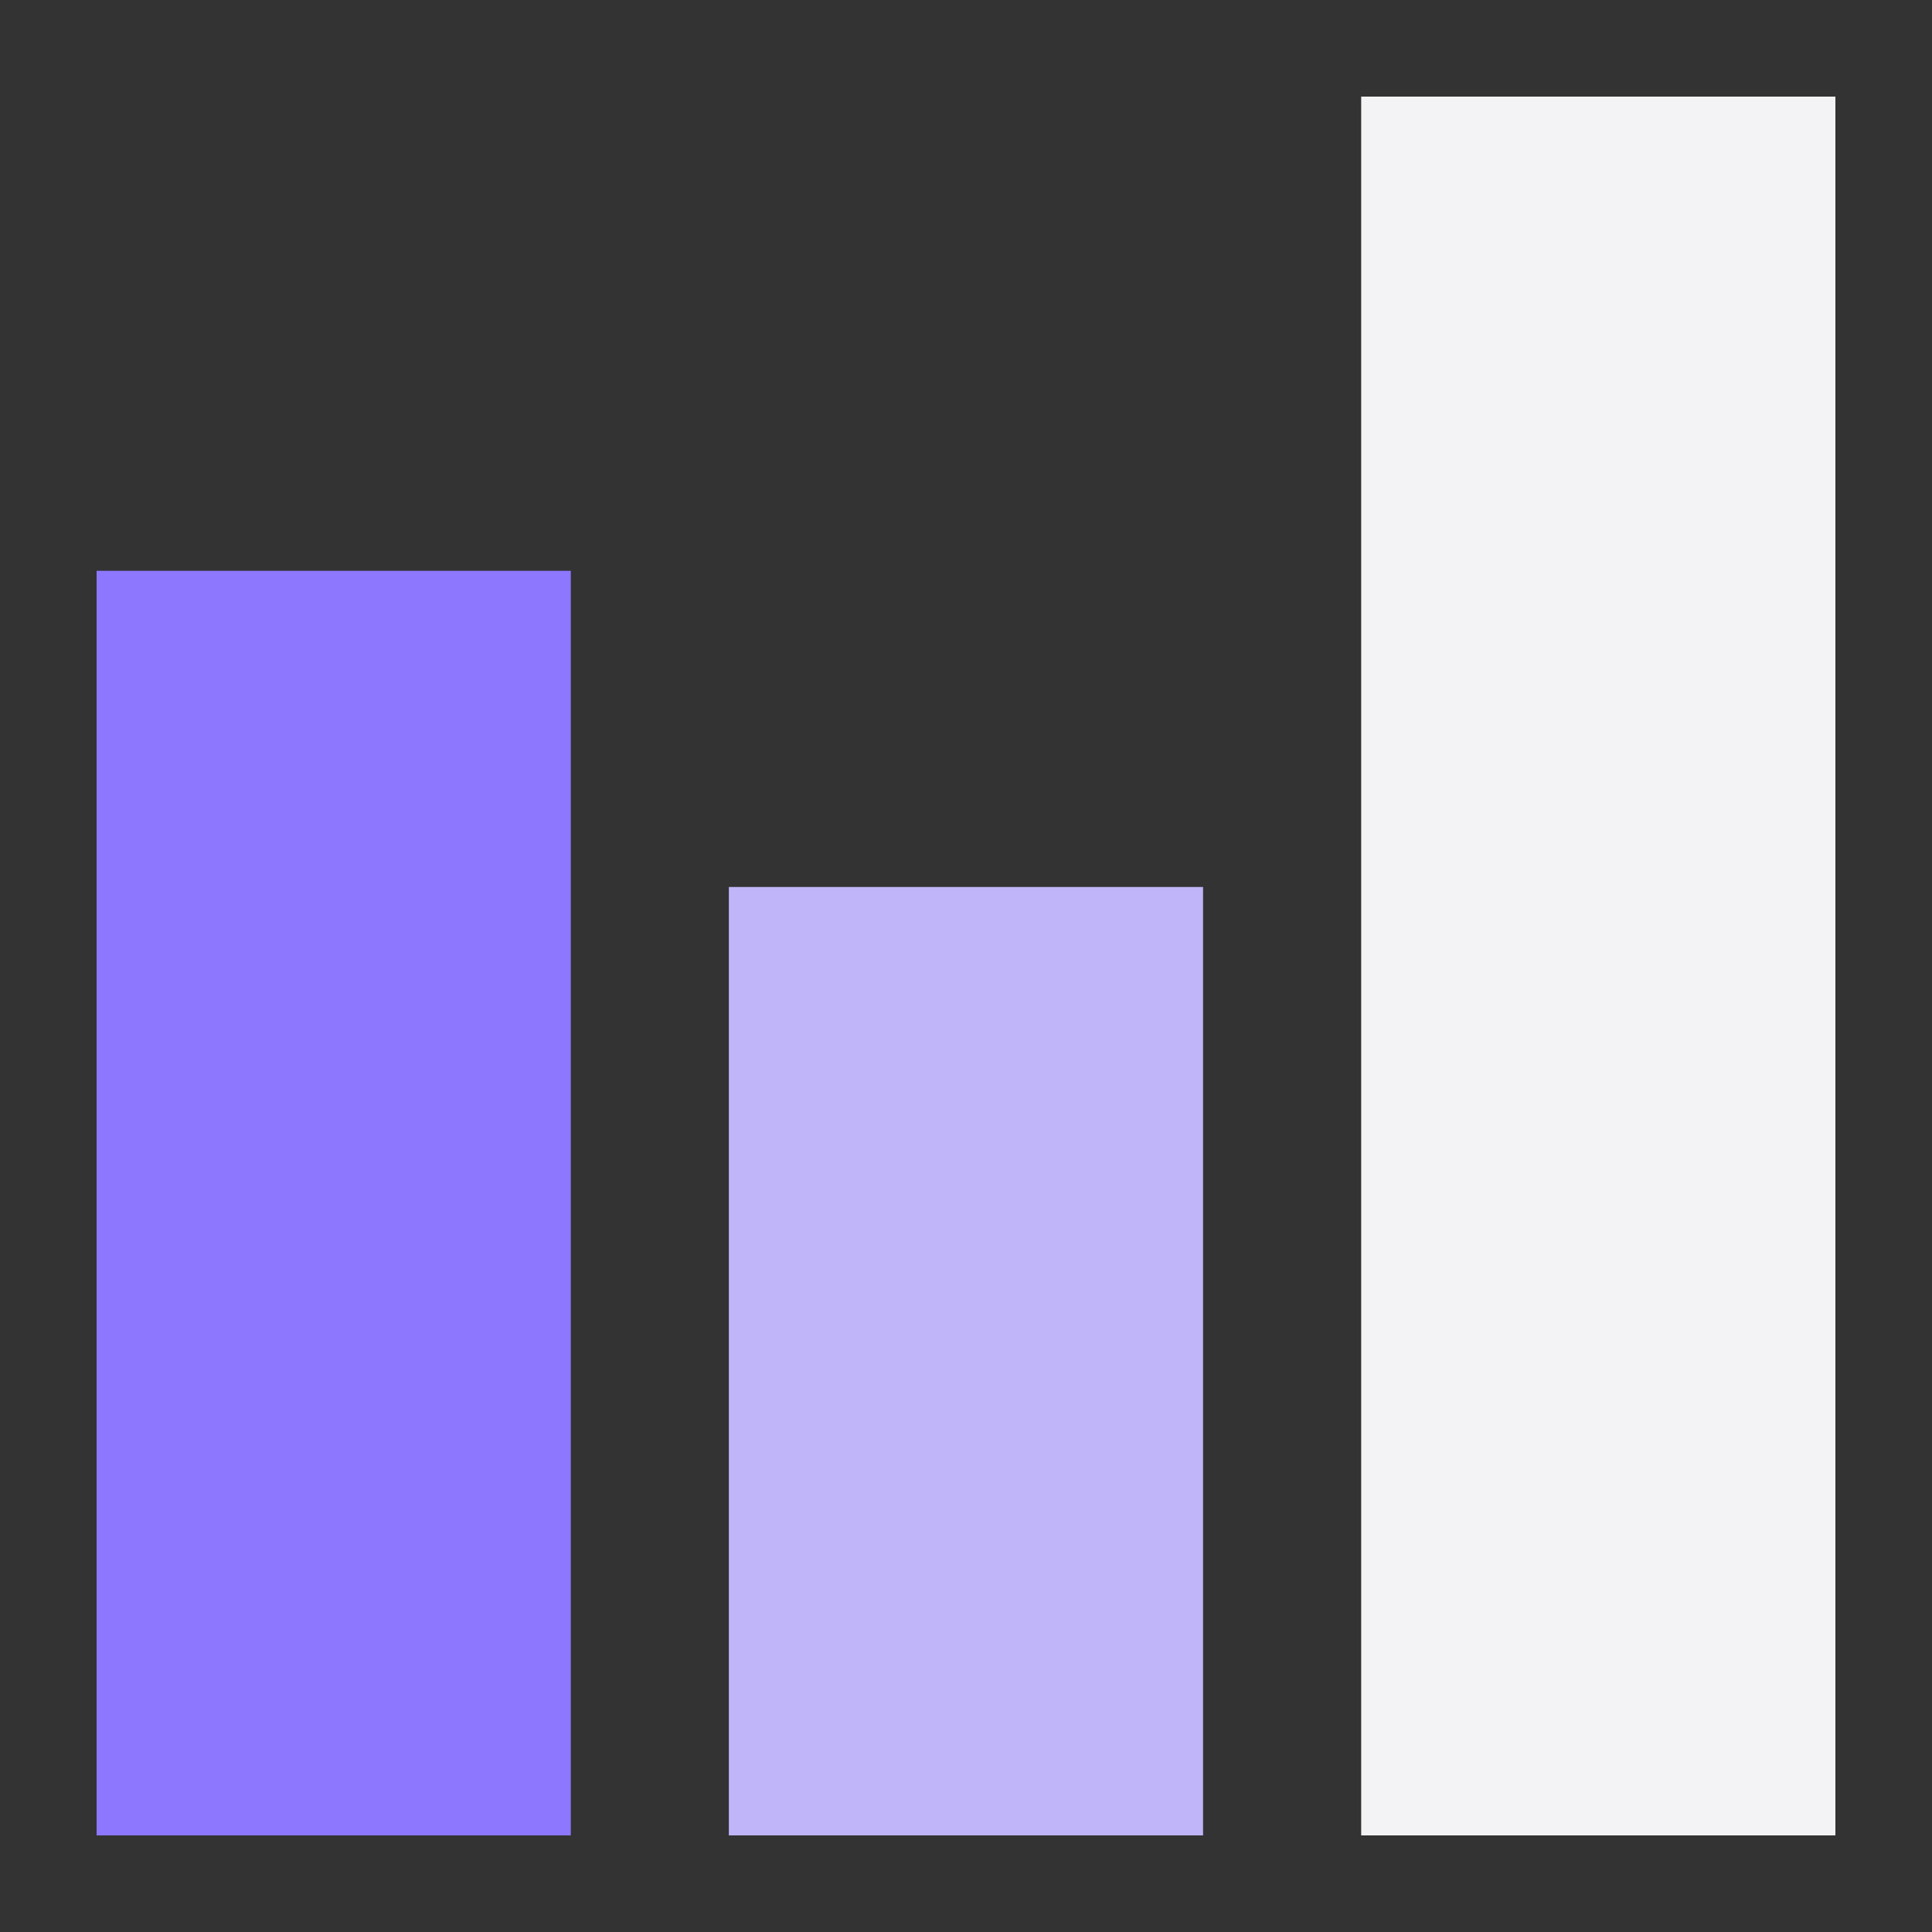
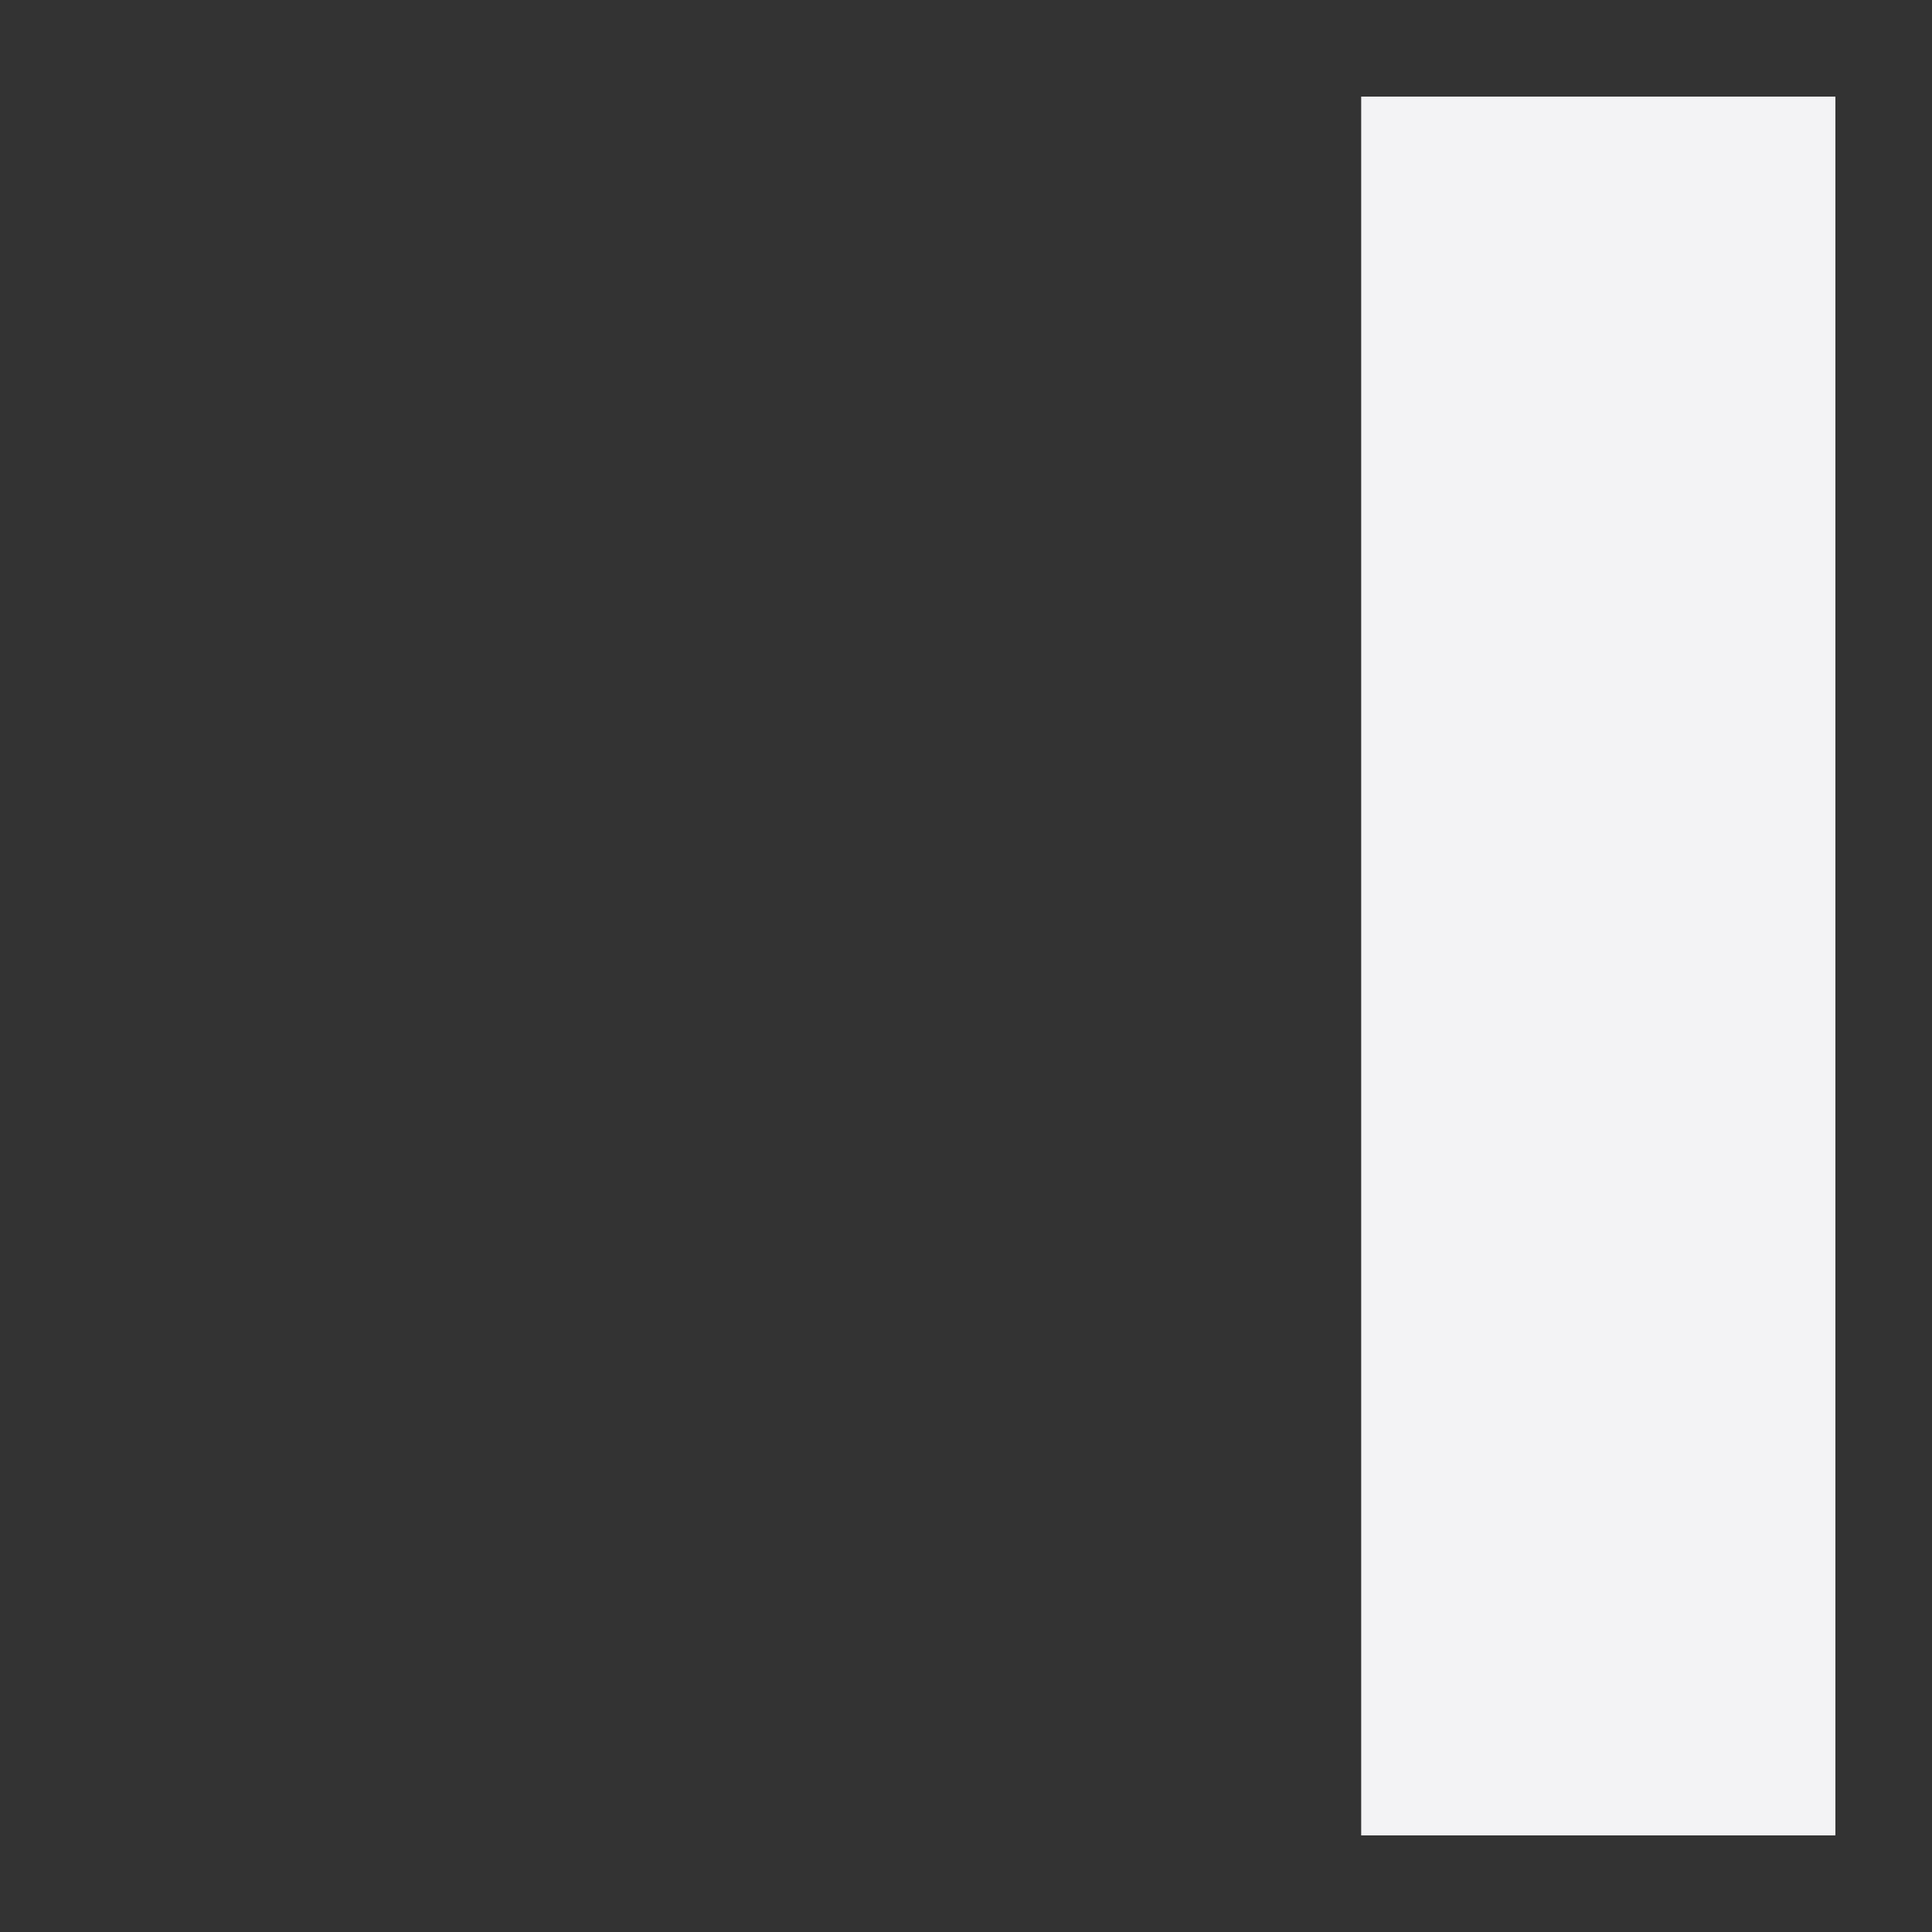
<svg xmlns="http://www.w3.org/2000/svg" width="20" height="20" viewBox="0 0 20 20" fill="none">
  <rect x="0" y="0" width="20" height="20" fill="#333333" stroke="none" />
  <path d="M14.091 19V1H19V19H14.091Z" fill="#F3F3F5" />
-   <path d="M7.545 19V9.182H12.454V19H7.545Z" fill="#C0B5F9" />
-   <path d="M1 19V5.909H5.909V19H1Z" fill="#8D77FE" />
+   <path d="M1 19H5.909V19H1Z" fill="#8D77FE" />
</svg>